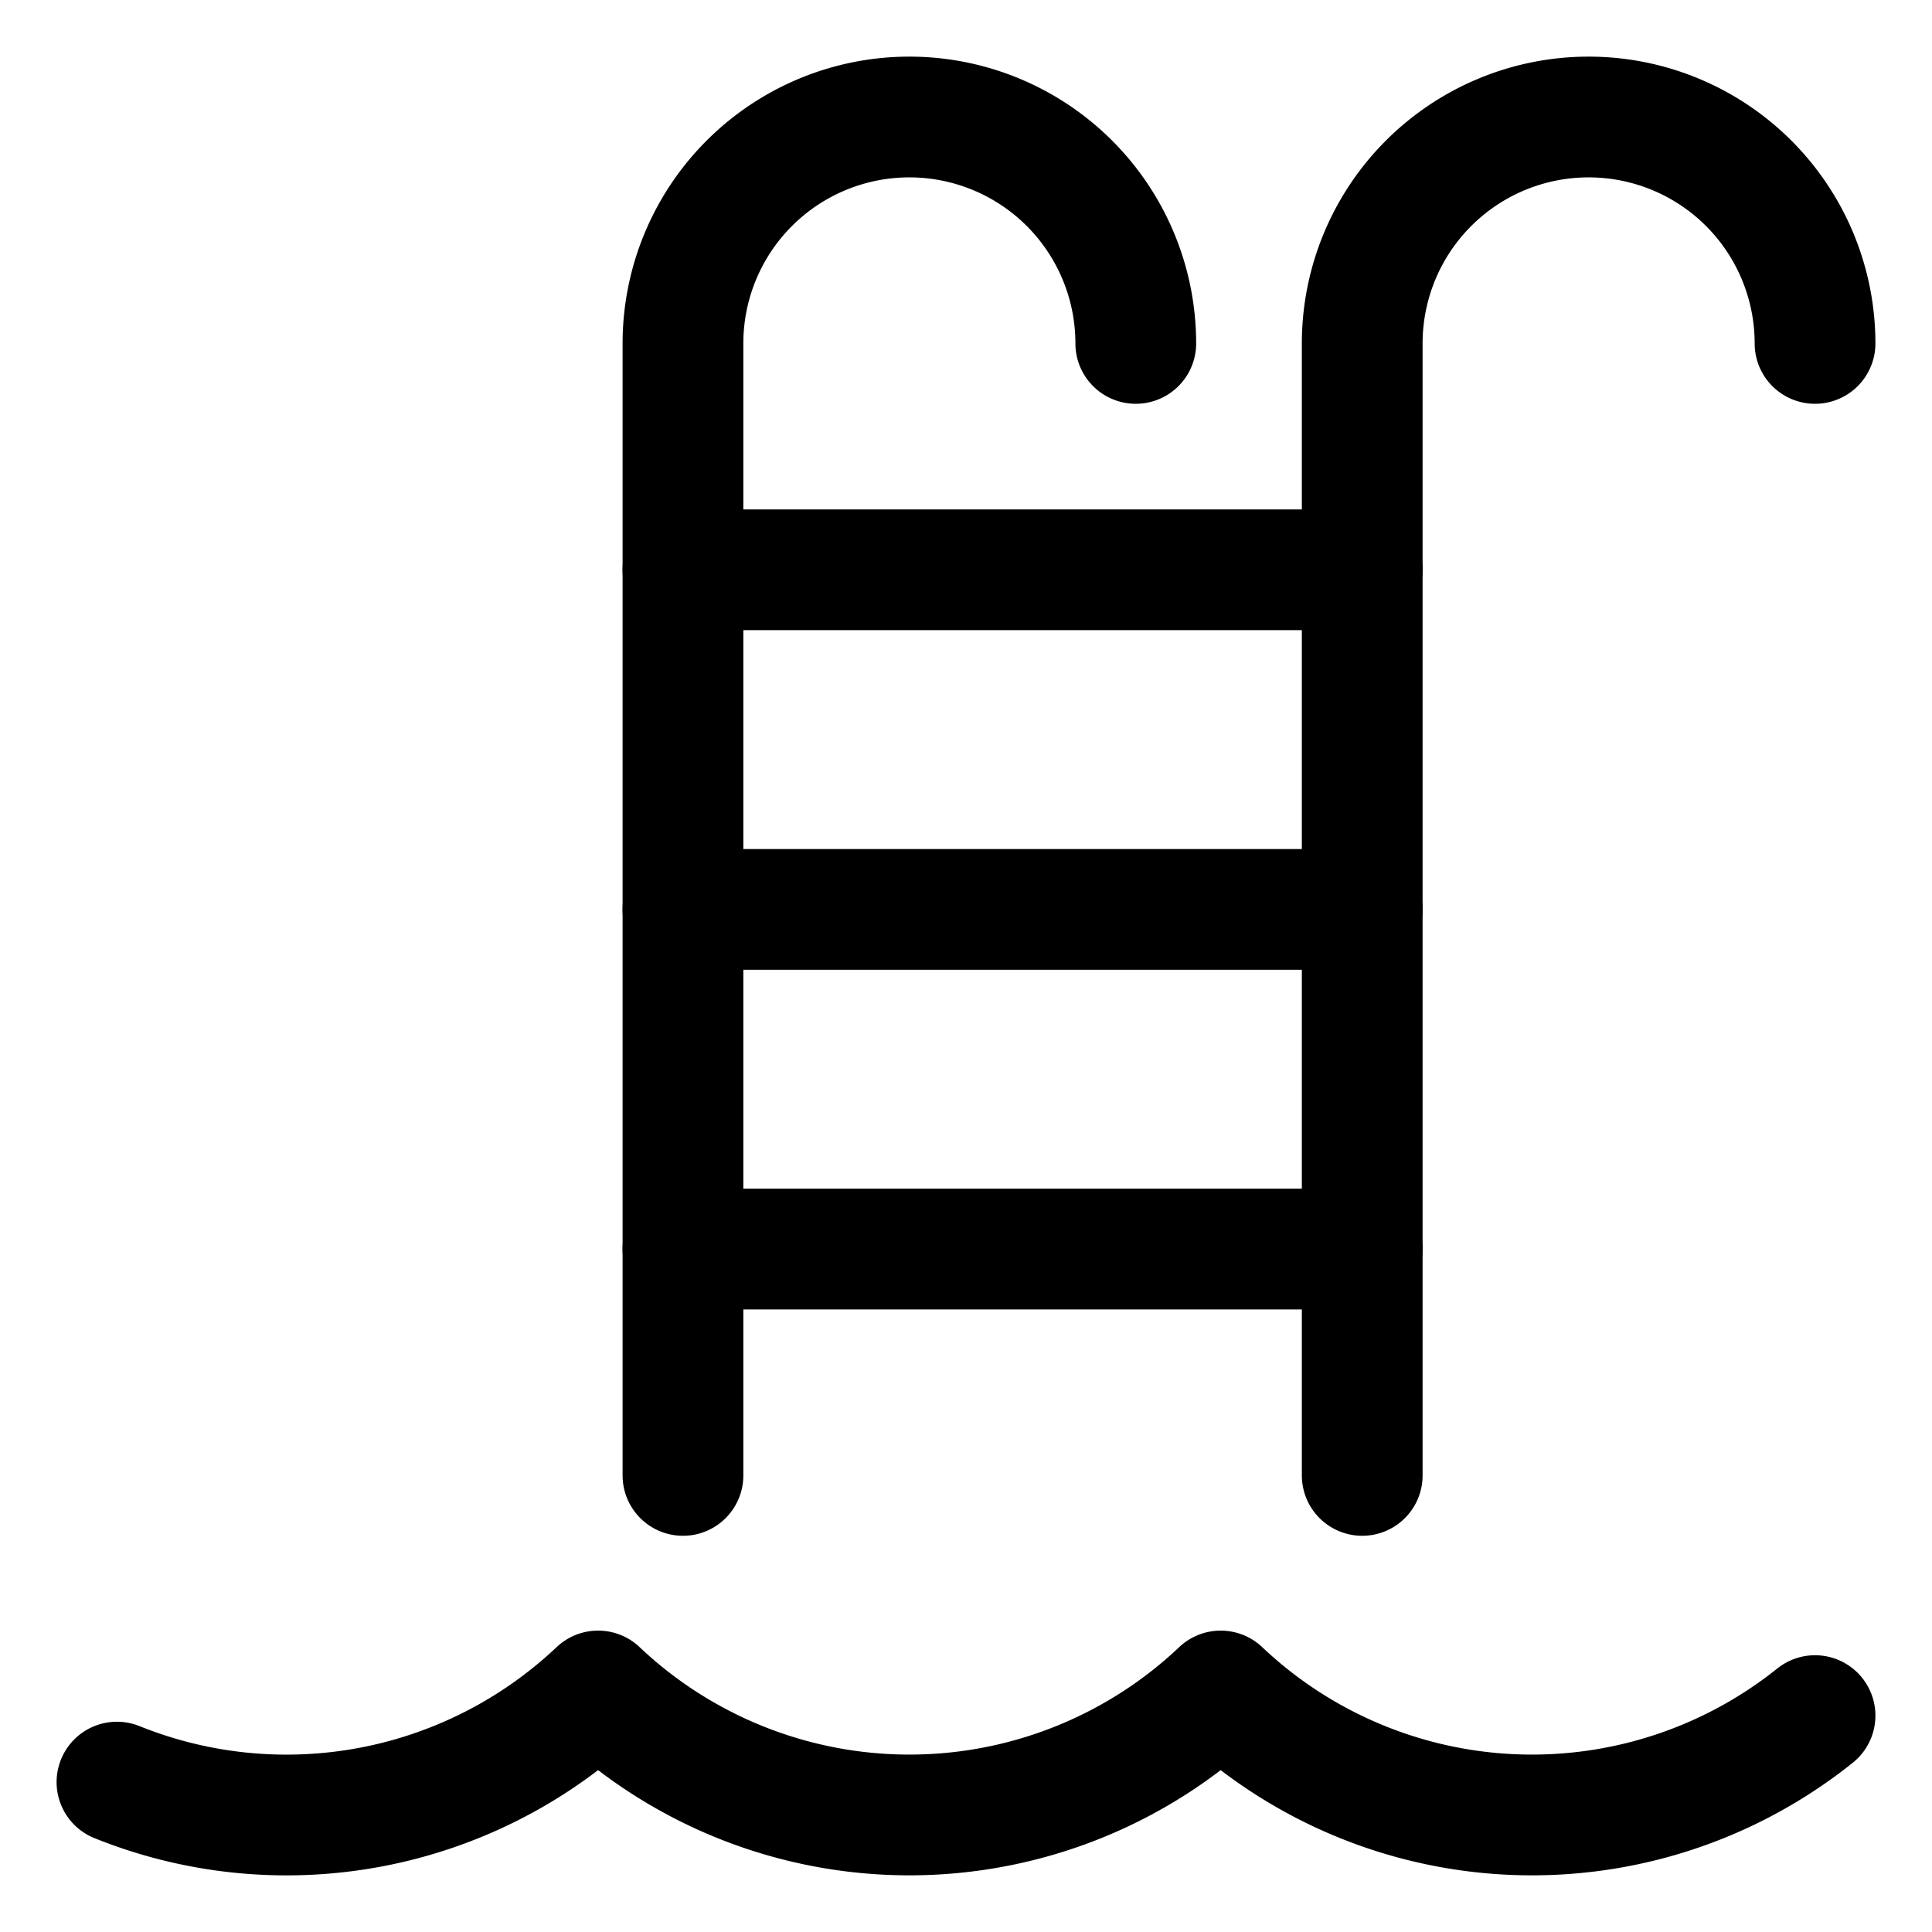
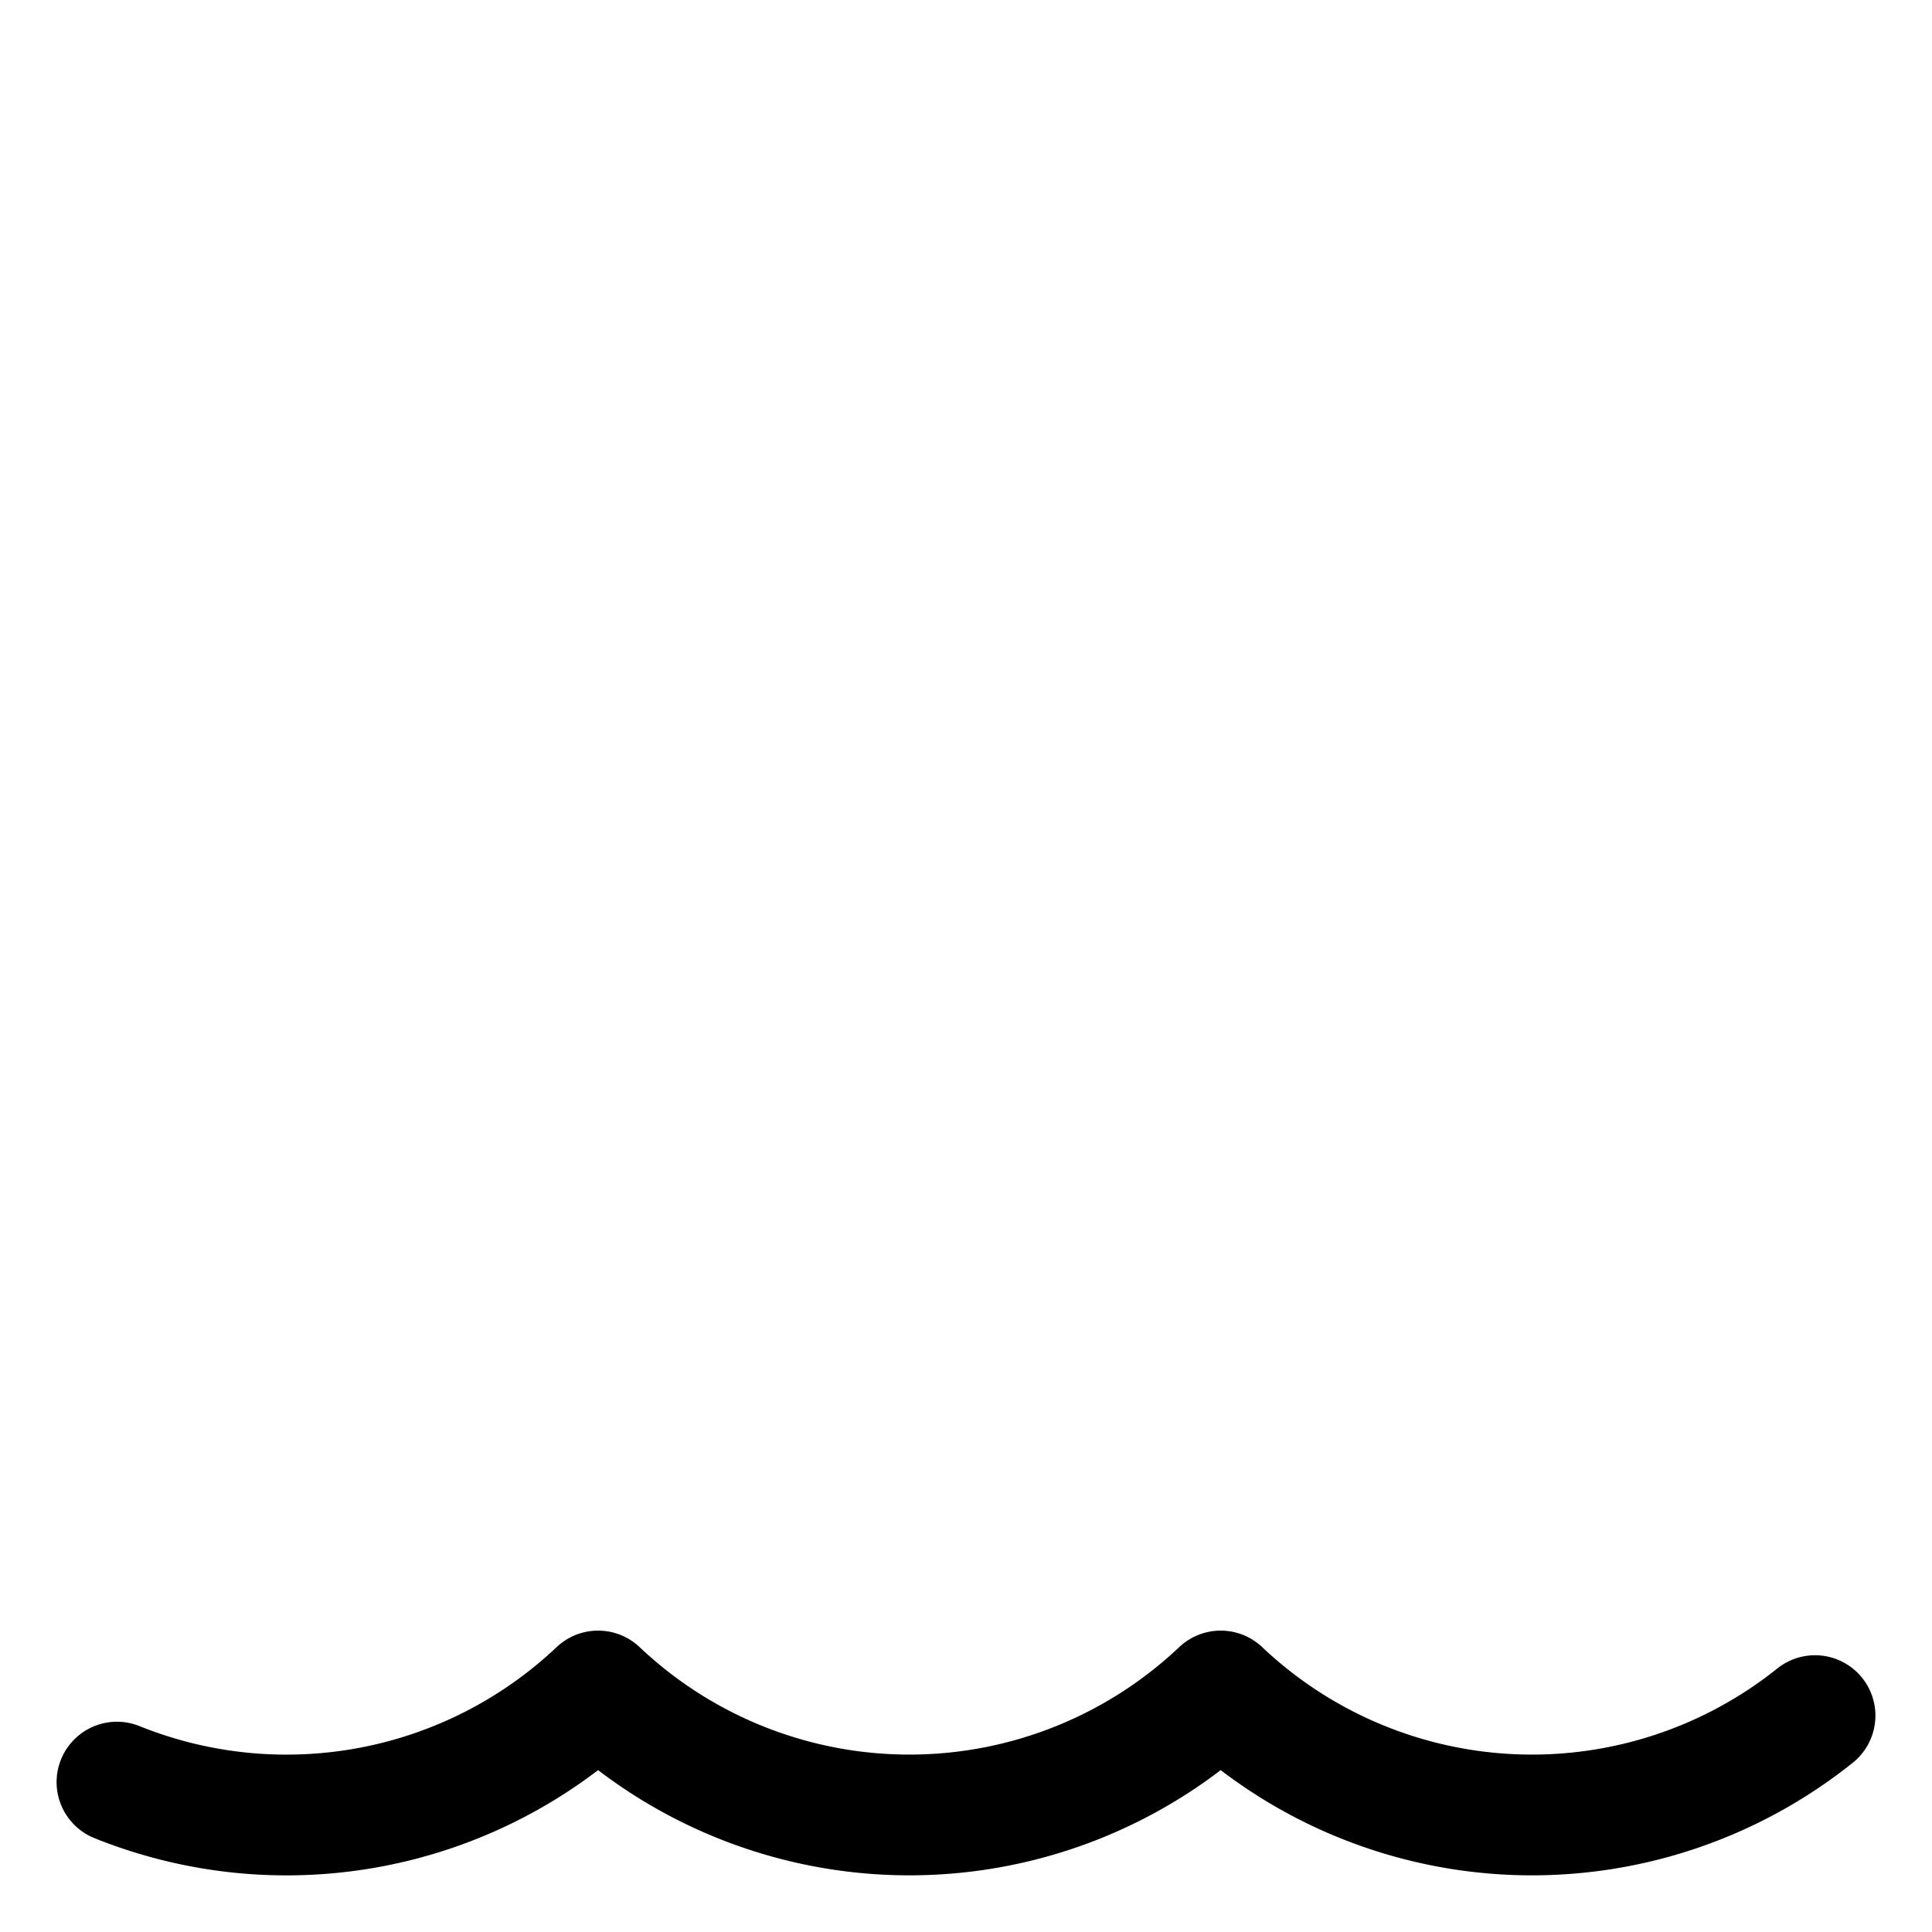
<svg xmlns="http://www.w3.org/2000/svg" viewBox="-0.75 -0.75 24 24" height="24" width="24">
  <path d="M0.703 21.388a5.633 5.633 0 0 0 5.977 -1.132 5.625 5.625 0 0 0 7.734 0 5.625 5.625 0 0 0 7.383 0.306" fill="none" stroke="#000000" stroke-linecap="round" stroke-linejoin="round" stroke-width="1.5" />
-   <path d="M16.172 17.578v-14.062a2.812 2.812 0 0 1 5.625 0" fill="none" stroke="#000000" stroke-linecap="round" stroke-linejoin="round" stroke-width="1.5" />
-   <path d="M7.734 17.578v-14.062a2.812 2.812 0 0 1 5.625 0" fill="none" stroke="#000000" stroke-linecap="round" stroke-linejoin="round" stroke-width="1.5" />
-   <path d="m7.734 10.547 8.438 0" fill="none" stroke="#000000" stroke-linecap="round" stroke-linejoin="round" stroke-width="1.5" />
-   <path d="m7.734 14.766 8.438 0" fill="none" stroke="#000000" stroke-linecap="round" stroke-linejoin="round" stroke-width="1.5" />
-   <path d="m7.734 6.328 8.438 0" fill="none" stroke="#000000" stroke-linecap="round" stroke-linejoin="round" stroke-width="1.5" />
</svg>